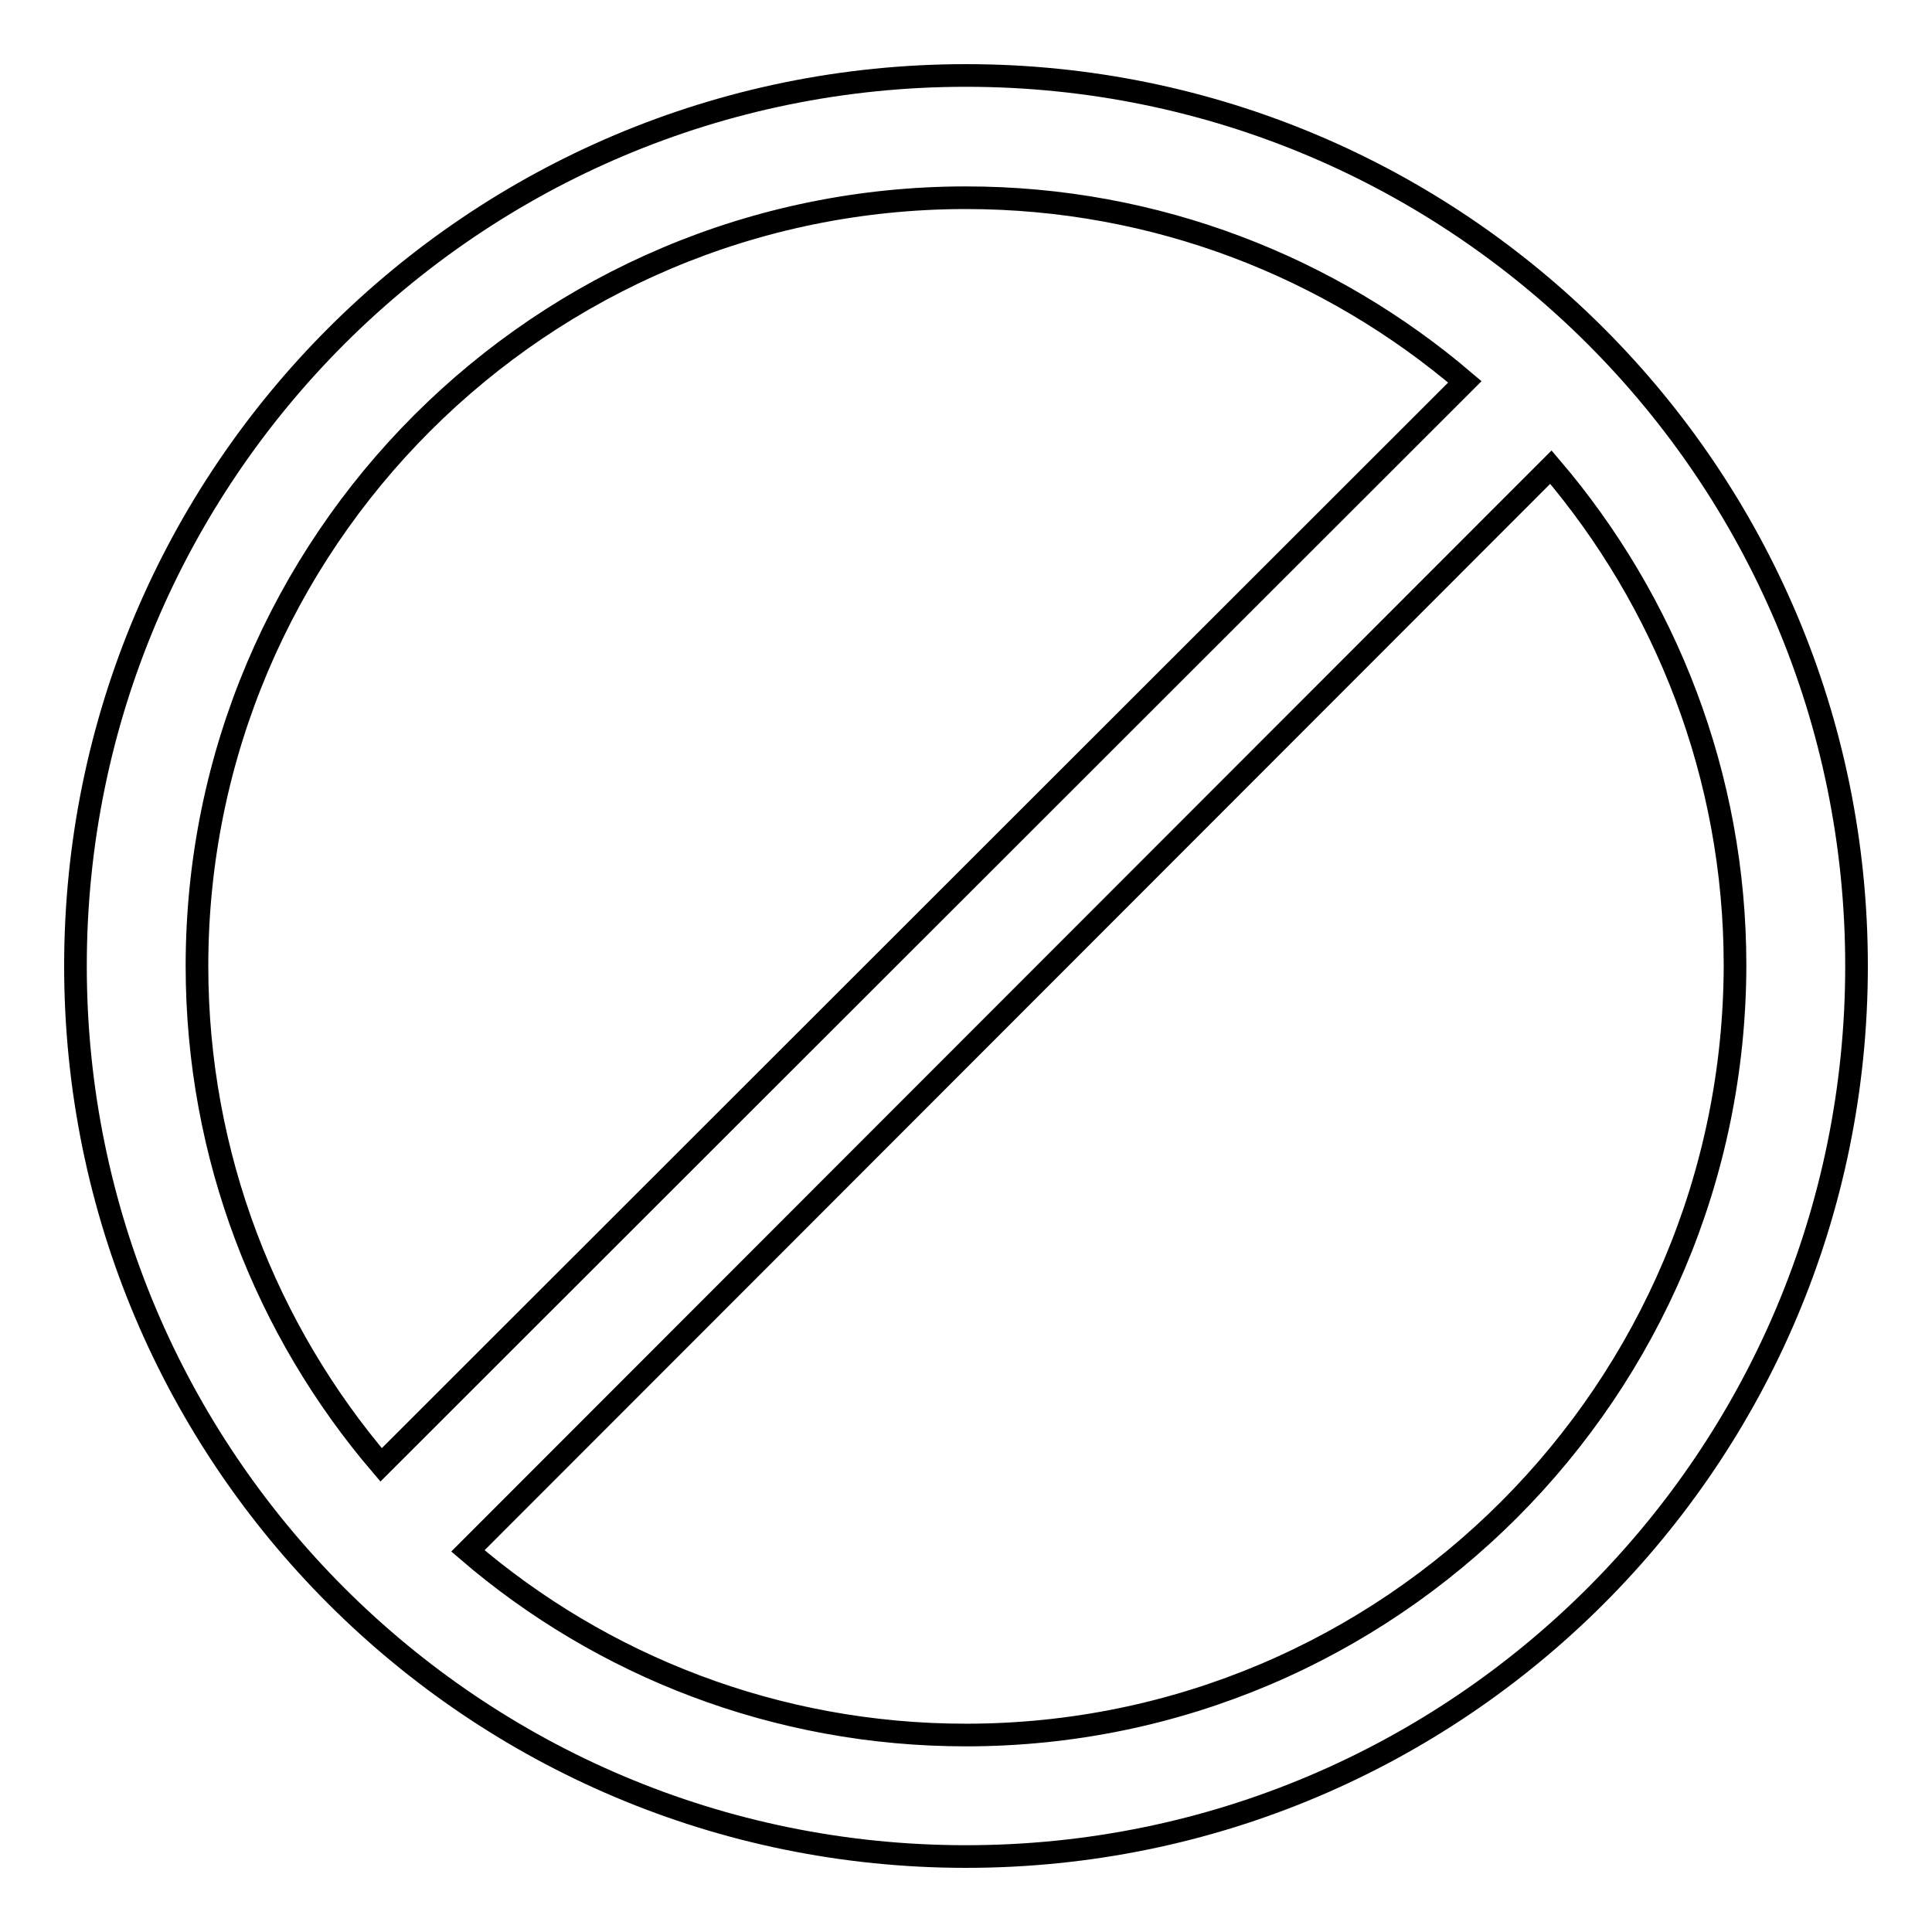
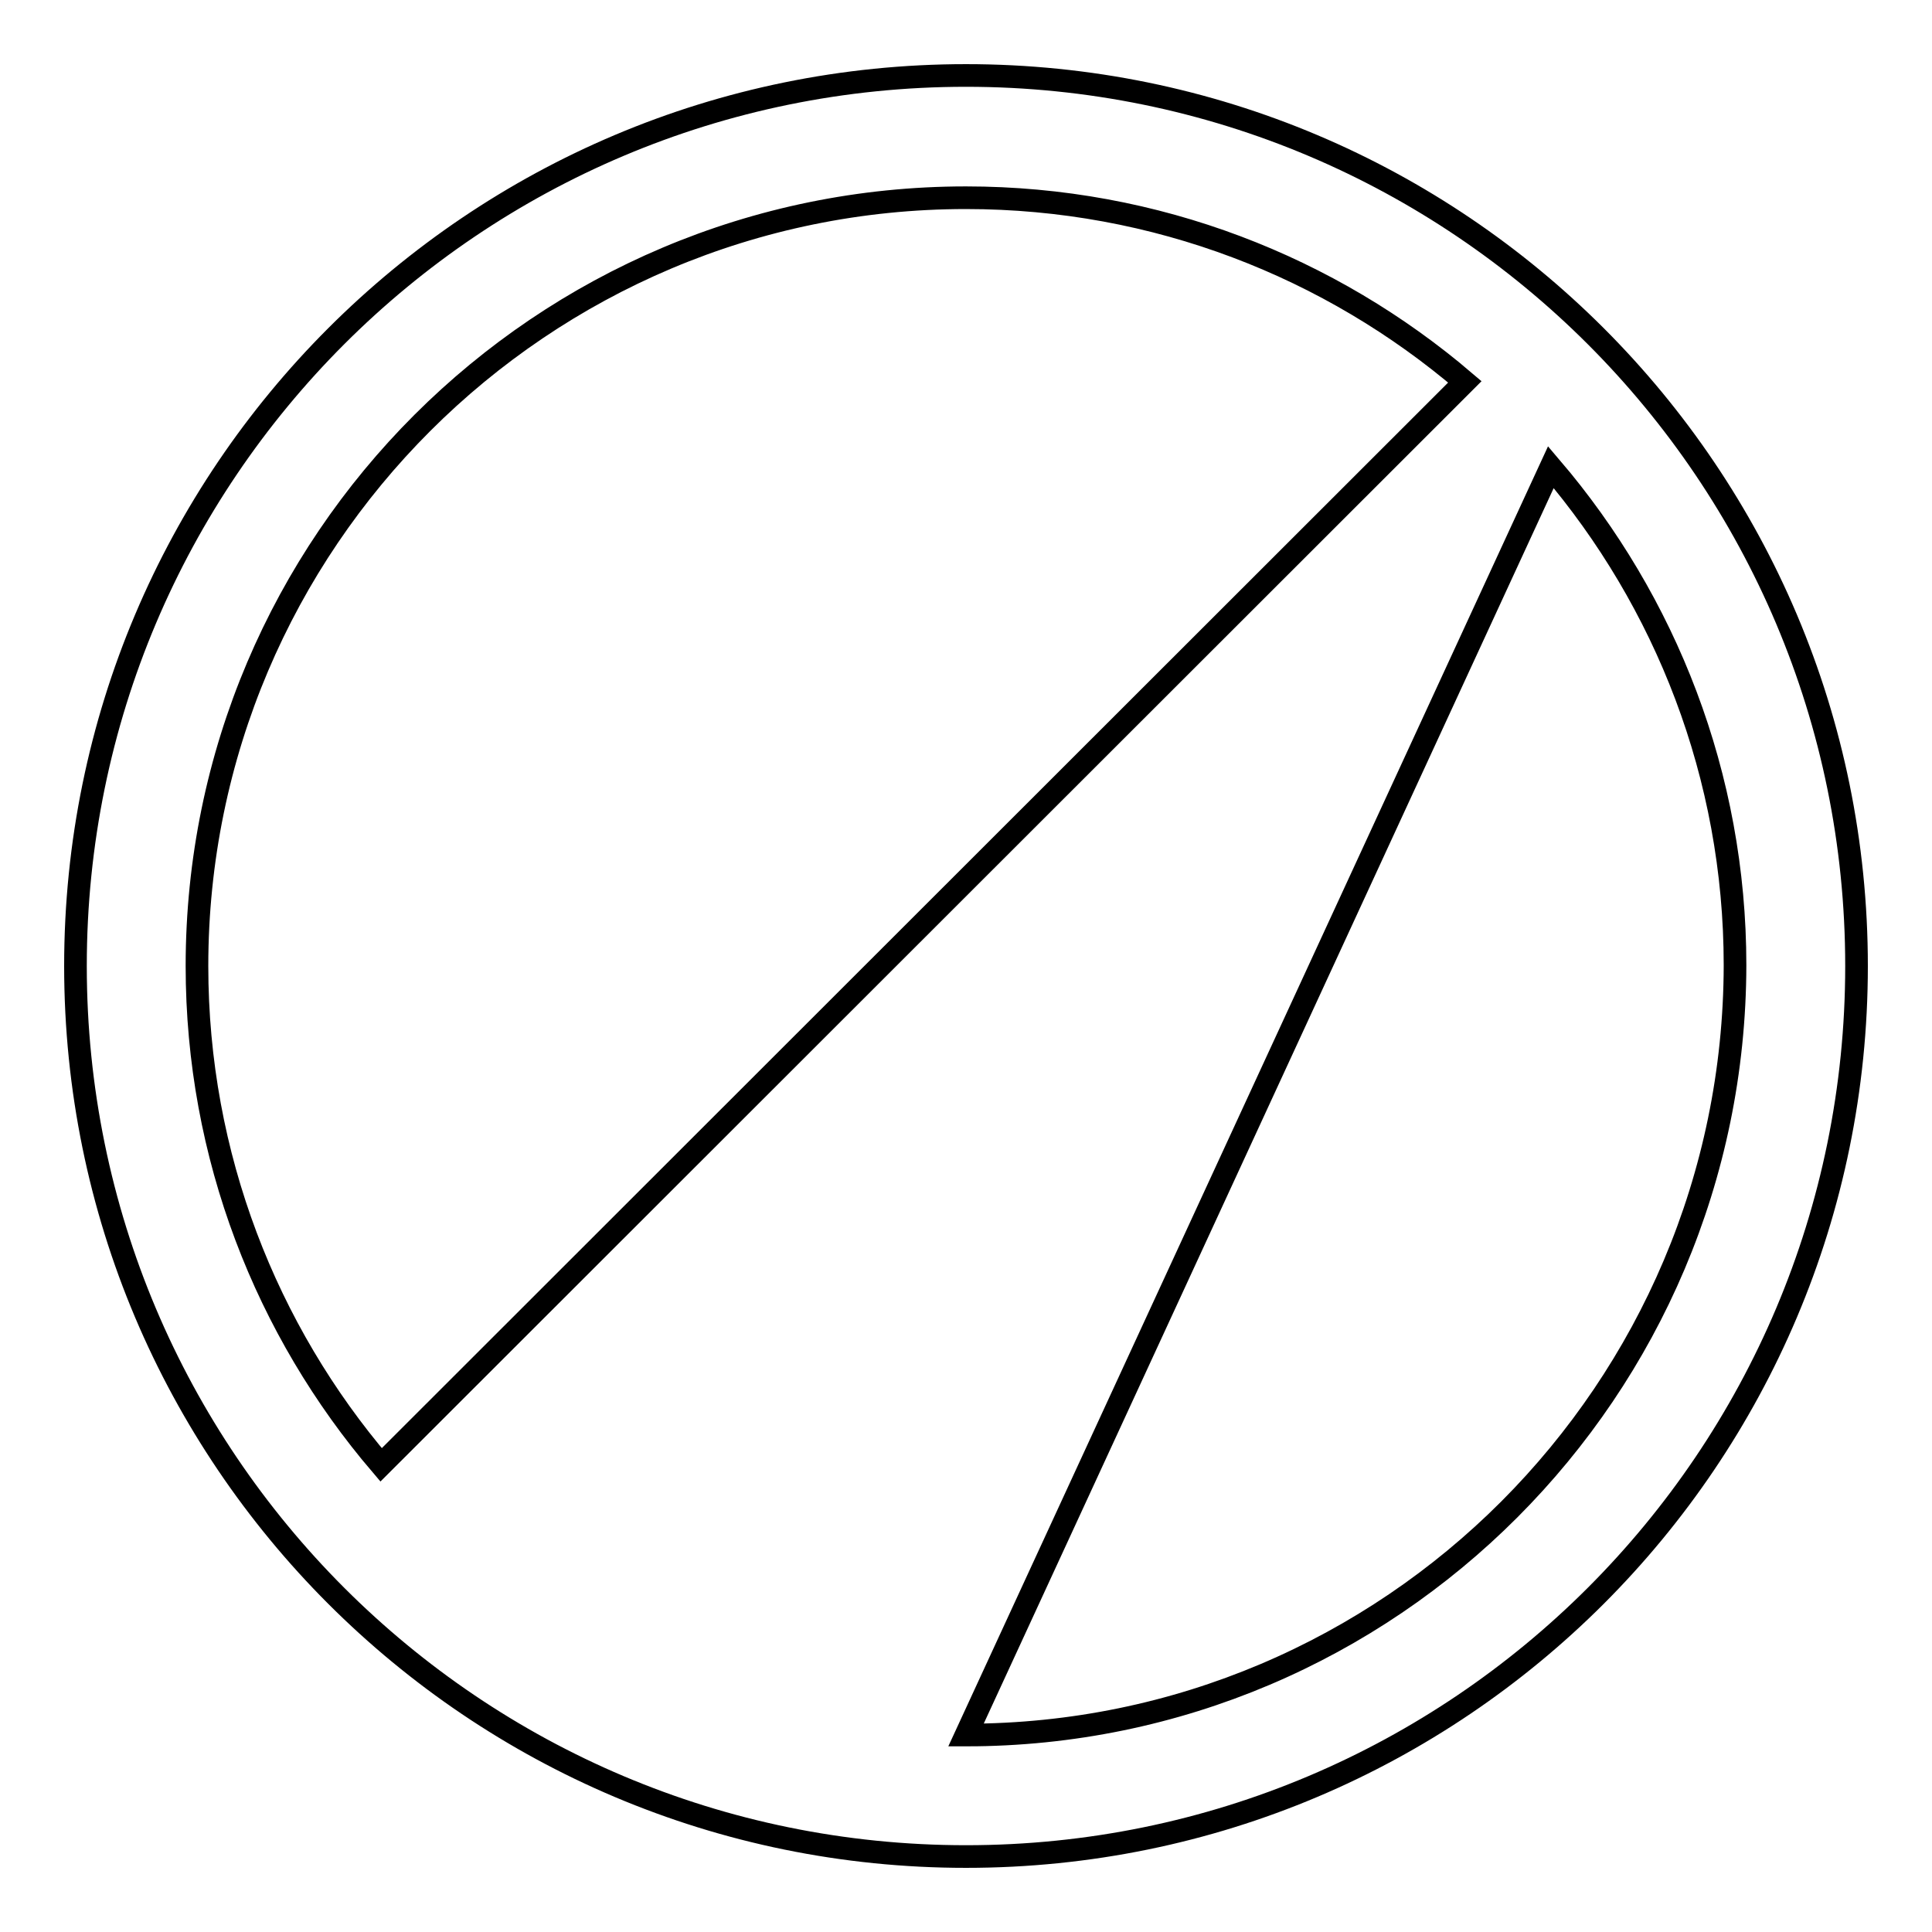
<svg xmlns="http://www.w3.org/2000/svg" version="1.1" x="0px" y="0px" viewBox="0 0 256 256" enable-background="new 0 0 256 256" xml:space="preserve">
  <g>
-     <path stroke-width="3" fill-opacity="0" stroke="#000000" d="M128,10C62.8,10,10,62.8,10,128s52.8,118,118,118c65.2,0,118-52.8,118-118S193.2,10,128,10z M128,26.2 c25.2,0,48.3,9.2,66.1,24.4L50.5,194.1c-15.2-17.8-24.4-40.9-24.4-66.1C26.1,71.8,71.8,26.2,128,26.2z M128,229.9 c-25.2,0-48.3-9.2-66-24.4L205.5,61.9c15.2,17.8,24.4,40.9,24.4,66C229.8,184.2,184.2,229.9,128,229.9z" />
+     <path stroke-width="3" fill-opacity="0" stroke="#000000" d="M128,10C62.8,10,10,62.8,10,128s52.8,118,118,118c65.2,0,118-52.8,118-118S193.2,10,128,10z M128,26.2 c25.2,0,48.3,9.2,66.1,24.4L50.5,194.1c-15.2-17.8-24.4-40.9-24.4-66.1C26.1,71.8,71.8,26.2,128,26.2z M128,229.9 L205.5,61.9c15.2,17.8,24.4,40.9,24.4,66C229.8,184.2,184.2,229.9,128,229.9z" />
  </g>
</svg>